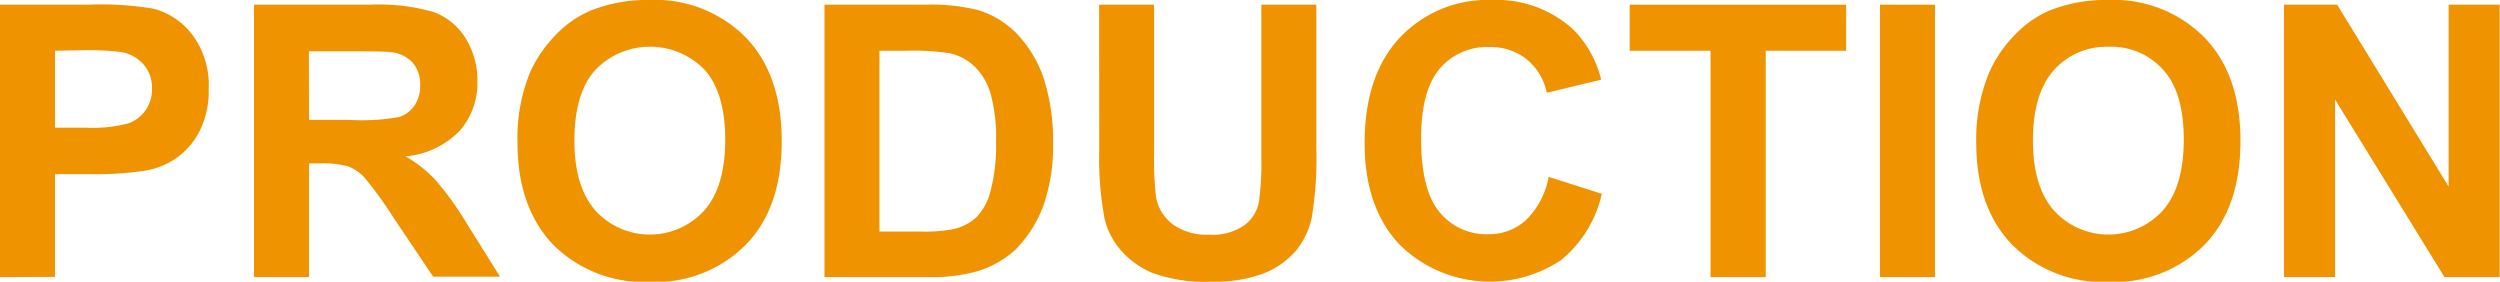
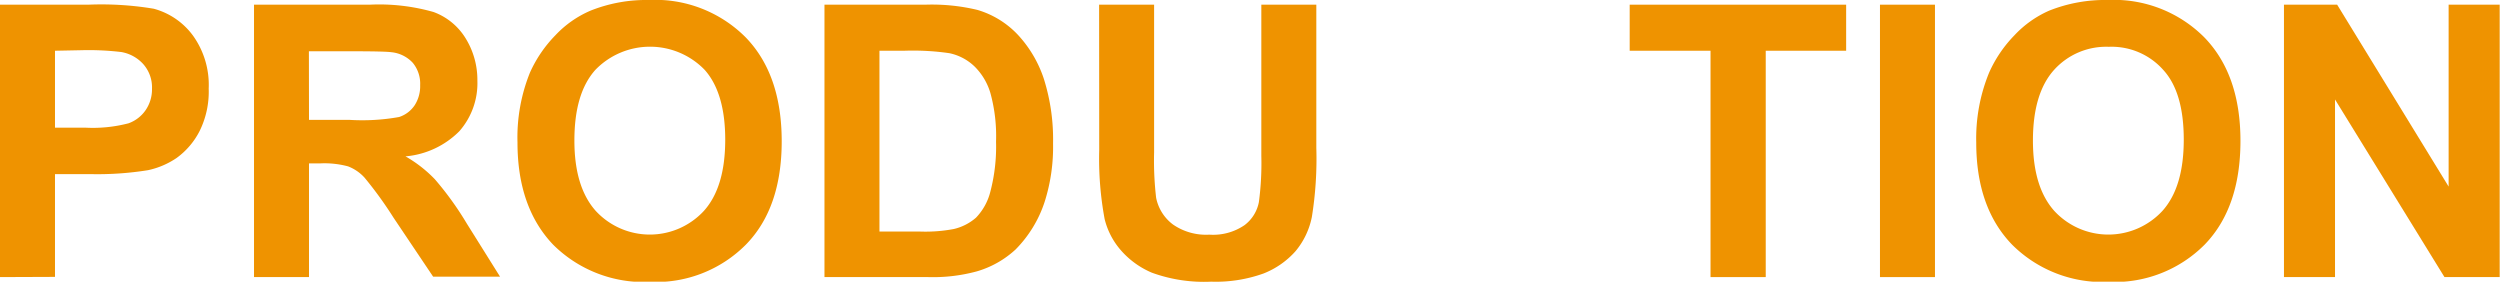
<svg xmlns="http://www.w3.org/2000/svg" viewBox="0 0 235.03 26.48">
  <defs>
    <style>.cls-1{fill:#ef9300;}</style>
  </defs>
  <g id="Layer_2" data-name="Layer 2">
    <g id="Layer_1-2" data-name="Layer 1">
      <path class="cls-1" d="M0,26.05V.44H8.3a30,30,0,0,1,6.15.38,6.75,6.75,0,0,1,3.68,2.51,7.94,7.94,0,0,1,1.49,5,8.34,8.34,0,0,1-.86,4,7.1,7.1,0,0,1-2.17,2.53A7.61,7.61,0,0,1,13.91,16a30,30,0,0,1-5.37.37H5.17v9.66ZM5.17,4.77V12H8a13.24,13.24,0,0,0,4.09-.41,3.31,3.31,0,0,0,1.61-1.25,3.46,3.46,0,0,0,.59-2,3.3,3.3,0,0,0-.82-2.31,3.61,3.61,0,0,0-2.08-1.14,26.08,26.08,0,0,0-3.72-.17Z" />
      <path class="cls-1" d="M23.88,26.05V.44H34.76a18.64,18.64,0,0,1,6,.69,5.93,5.93,0,0,1,3,2.45,7.43,7.43,0,0,1,1.12,4,6.84,6.84,0,0,1-1.7,4.76,8.12,8.12,0,0,1-5.06,2.36,12.24,12.24,0,0,1,2.76,2.15,29.51,29.51,0,0,1,3,4.16l3.13,5H40.72L37,20.47a36.76,36.76,0,0,0-2.72-3.76,4.05,4.05,0,0,0-1.56-1.07,8.59,8.59,0,0,0-2.6-.28H29.05V26.05Zm5.17-14.78h3.83A19.5,19.5,0,0,0,37.52,11,2.79,2.79,0,0,0,39,9.87,3.32,3.32,0,0,0,39.5,8a3.08,3.08,0,0,0-.69-2.09,3.16,3.16,0,0,0-2-1c-.42-.06-1.68-.09-3.77-.09h-4Z" />
      <path class="cls-1" d="M48.65,13.4a16.3,16.3,0,0,1,1.17-6.57,12.07,12.07,0,0,1,2.39-3.51A9.84,9.84,0,0,1,55.52,1,14.12,14.12,0,0,1,61,0,12,12,0,0,1,70.1,3.51Q73.49,7,73.49,13.28T70.12,23a11.91,11.91,0,0,1-9,3.5A12.08,12.08,0,0,1,52,23C49.78,20.67,48.65,17.48,48.65,13.4ZM54,13.22q0,4.35,2,6.6a6.92,6.92,0,0,0,10.18,0q2-2.23,2-6.69c0-2.93-.65-5.12-1.93-6.56a7.15,7.15,0,0,0-10.28,0C54.63,8.07,54,10.28,54,13.22Z" />
      <path class="cls-1" d="M77.51.44H87a18.35,18.35,0,0,1,4.88.49A8.53,8.53,0,0,1,95.7,3.28a11.27,11.27,0,0,1,2.44,4.15A18.93,18.93,0,0,1,99,13.49a17,17,0,0,1-.78,5.45,11.37,11.37,0,0,1-2.75,4.52,9.13,9.13,0,0,1-3.63,2.05,15.7,15.7,0,0,1-4.58.54H77.51Zm5.17,4.33v17h3.86a14.34,14.34,0,0,0,3.13-.24,4.83,4.83,0,0,0,2.09-1.07A5.43,5.43,0,0,0,93.11,18a16.66,16.66,0,0,0,.53-4.69,15.25,15.25,0,0,0-.53-4.56,5.83,5.83,0,0,0-1.47-2.48A4.82,4.82,0,0,0,89.25,5,23.86,23.86,0,0,0,85,4.77Z" />
      <path class="cls-1" d="M103.33.44h5.17V14.31a30.11,30.11,0,0,0,.19,4.28,4.14,4.14,0,0,0,1.59,2.52,5.46,5.46,0,0,0,3.41.95,5.22,5.22,0,0,0,3.32-.9A3.55,3.55,0,0,0,118.35,19a27.54,27.54,0,0,0,.23-4.35V.44h5.17V13.89a34.47,34.47,0,0,1-.42,6.51,7.22,7.22,0,0,1-1.54,3.22,7.87,7.87,0,0,1-3,2.09,13.25,13.25,0,0,1-4.92.77,14.34,14.34,0,0,1-5.57-.84,8,8,0,0,1-3-2.2,7,7,0,0,1-1.45-2.84,31,31,0,0,1-.51-6.5Z" />
-       <path class="cls-1" d="M145.59,16.63l5,1.59a11.24,11.24,0,0,1-3.83,6.23A12.08,12.08,0,0,1,131.58,23q-3.29-3.49-3.29-9.53,0-6.39,3.31-9.93A11.31,11.31,0,0,1,140.28,0a10.64,10.64,0,0,1,7.63,2.78,10,10,0,0,1,2.62,4.71l-5.11,1.23a5.49,5.49,0,0,0-1.9-3.15A5.42,5.42,0,0,0,140,4.42a5.83,5.83,0,0,0-4.62,2c-1.19,1.37-1.78,3.57-1.78,6.62,0,3.24.59,5.55,1.75,6.92a5.65,5.65,0,0,0,4.54,2.06,5.15,5.15,0,0,0,3.55-1.31A7.56,7.56,0,0,0,145.59,16.63Z" />
      <path class="cls-1" d="M160.81,26.05V4.77h-7.6V.44h20.35V4.77H166V26.05Z" />
      <path class="cls-1" d="M176.74,26.05V.44h5.17V26.05Z" />
      <path class="cls-1" d="M185.79,13.4A16.3,16.3,0,0,1,187,6.83a12,12,0,0,1,2.38-3.51A9.94,9.94,0,0,1,192.65,1a14.19,14.19,0,0,1,5.52-1,12,12,0,0,1,9.06,3.51q3.41,3.51,3.4,9.77T207.26,23a11.93,11.93,0,0,1-9,3.5A12.05,12.05,0,0,1,189.16,23C186.91,20.67,185.79,17.48,185.79,13.4Zm5.33-.18q0,4.35,2,6.6a6.92,6.92,0,0,0,10.18,0q2-2.23,2-6.69t-1.93-6.56a6.49,6.49,0,0,0-5.12-2.17,6.59,6.59,0,0,0-5.16,2.19C191.77,8.07,191.12,10.28,191.12,13.22Z" />
      <path class="cls-1" d="M214.72,26.05V.44h5l10.48,17.1V.44H235V26.05h-5.19L219.52,9.35v16.7Z" />
    </g>
  </g>
</svg>